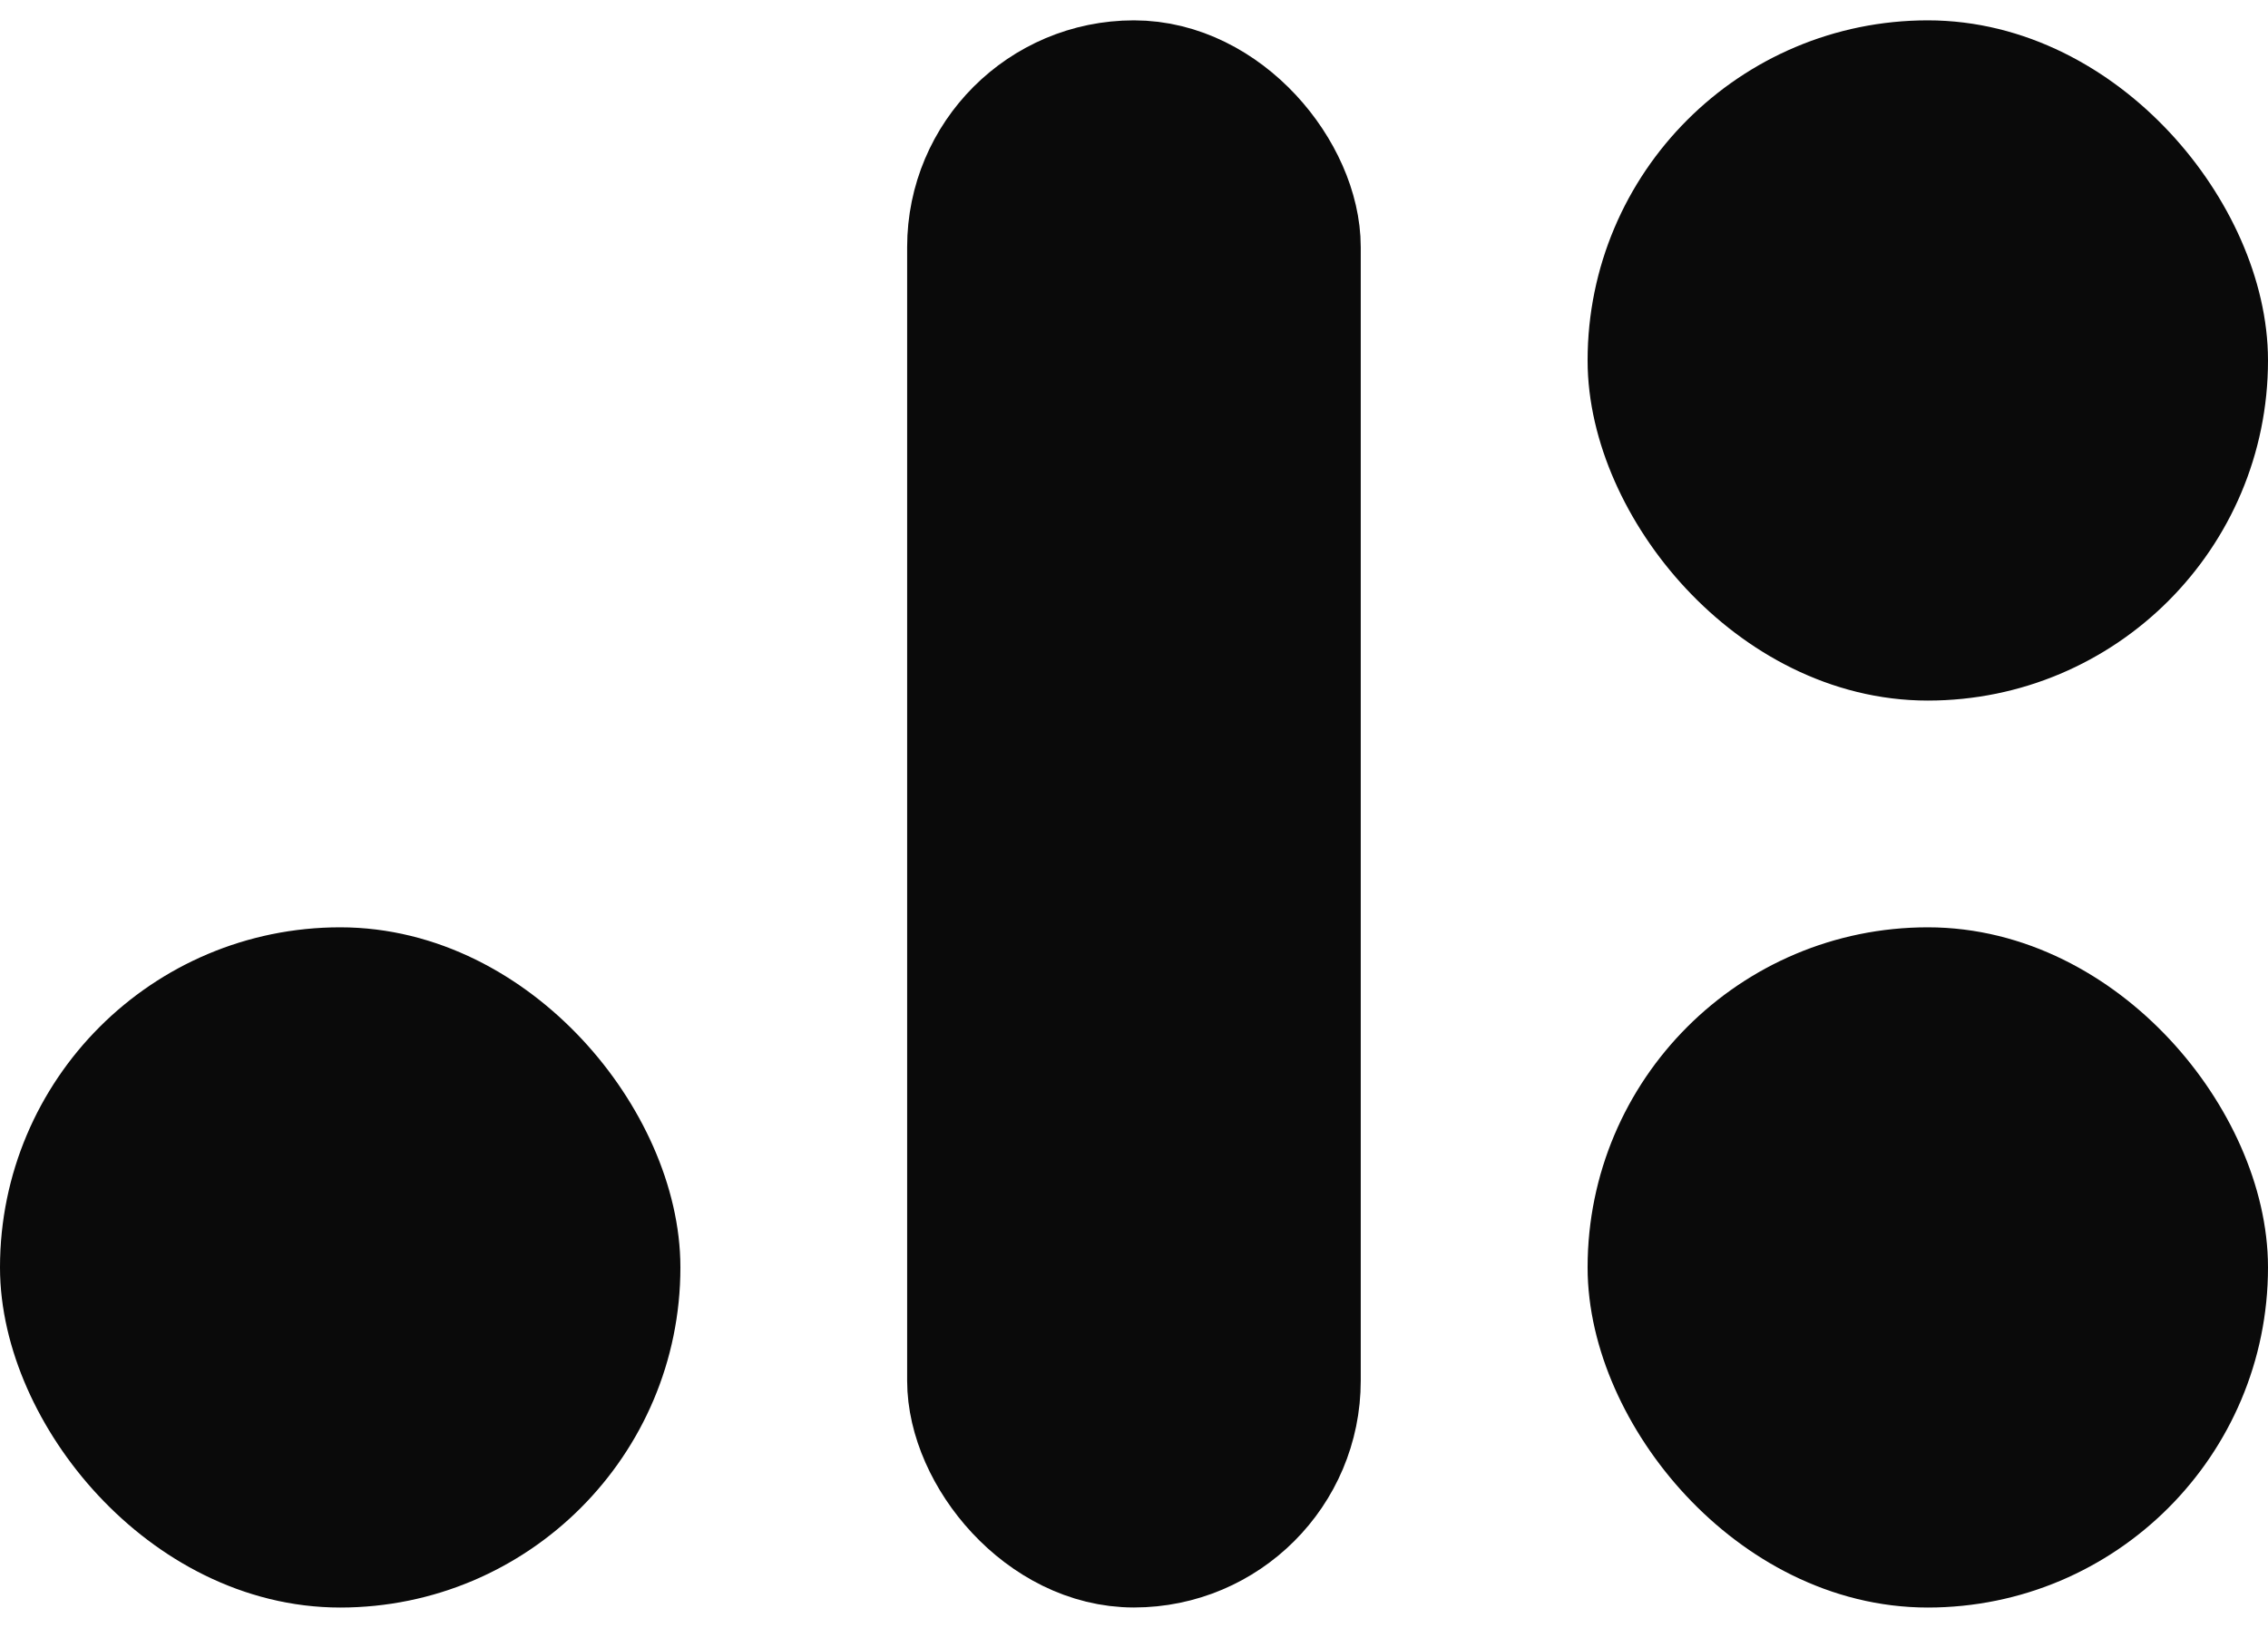
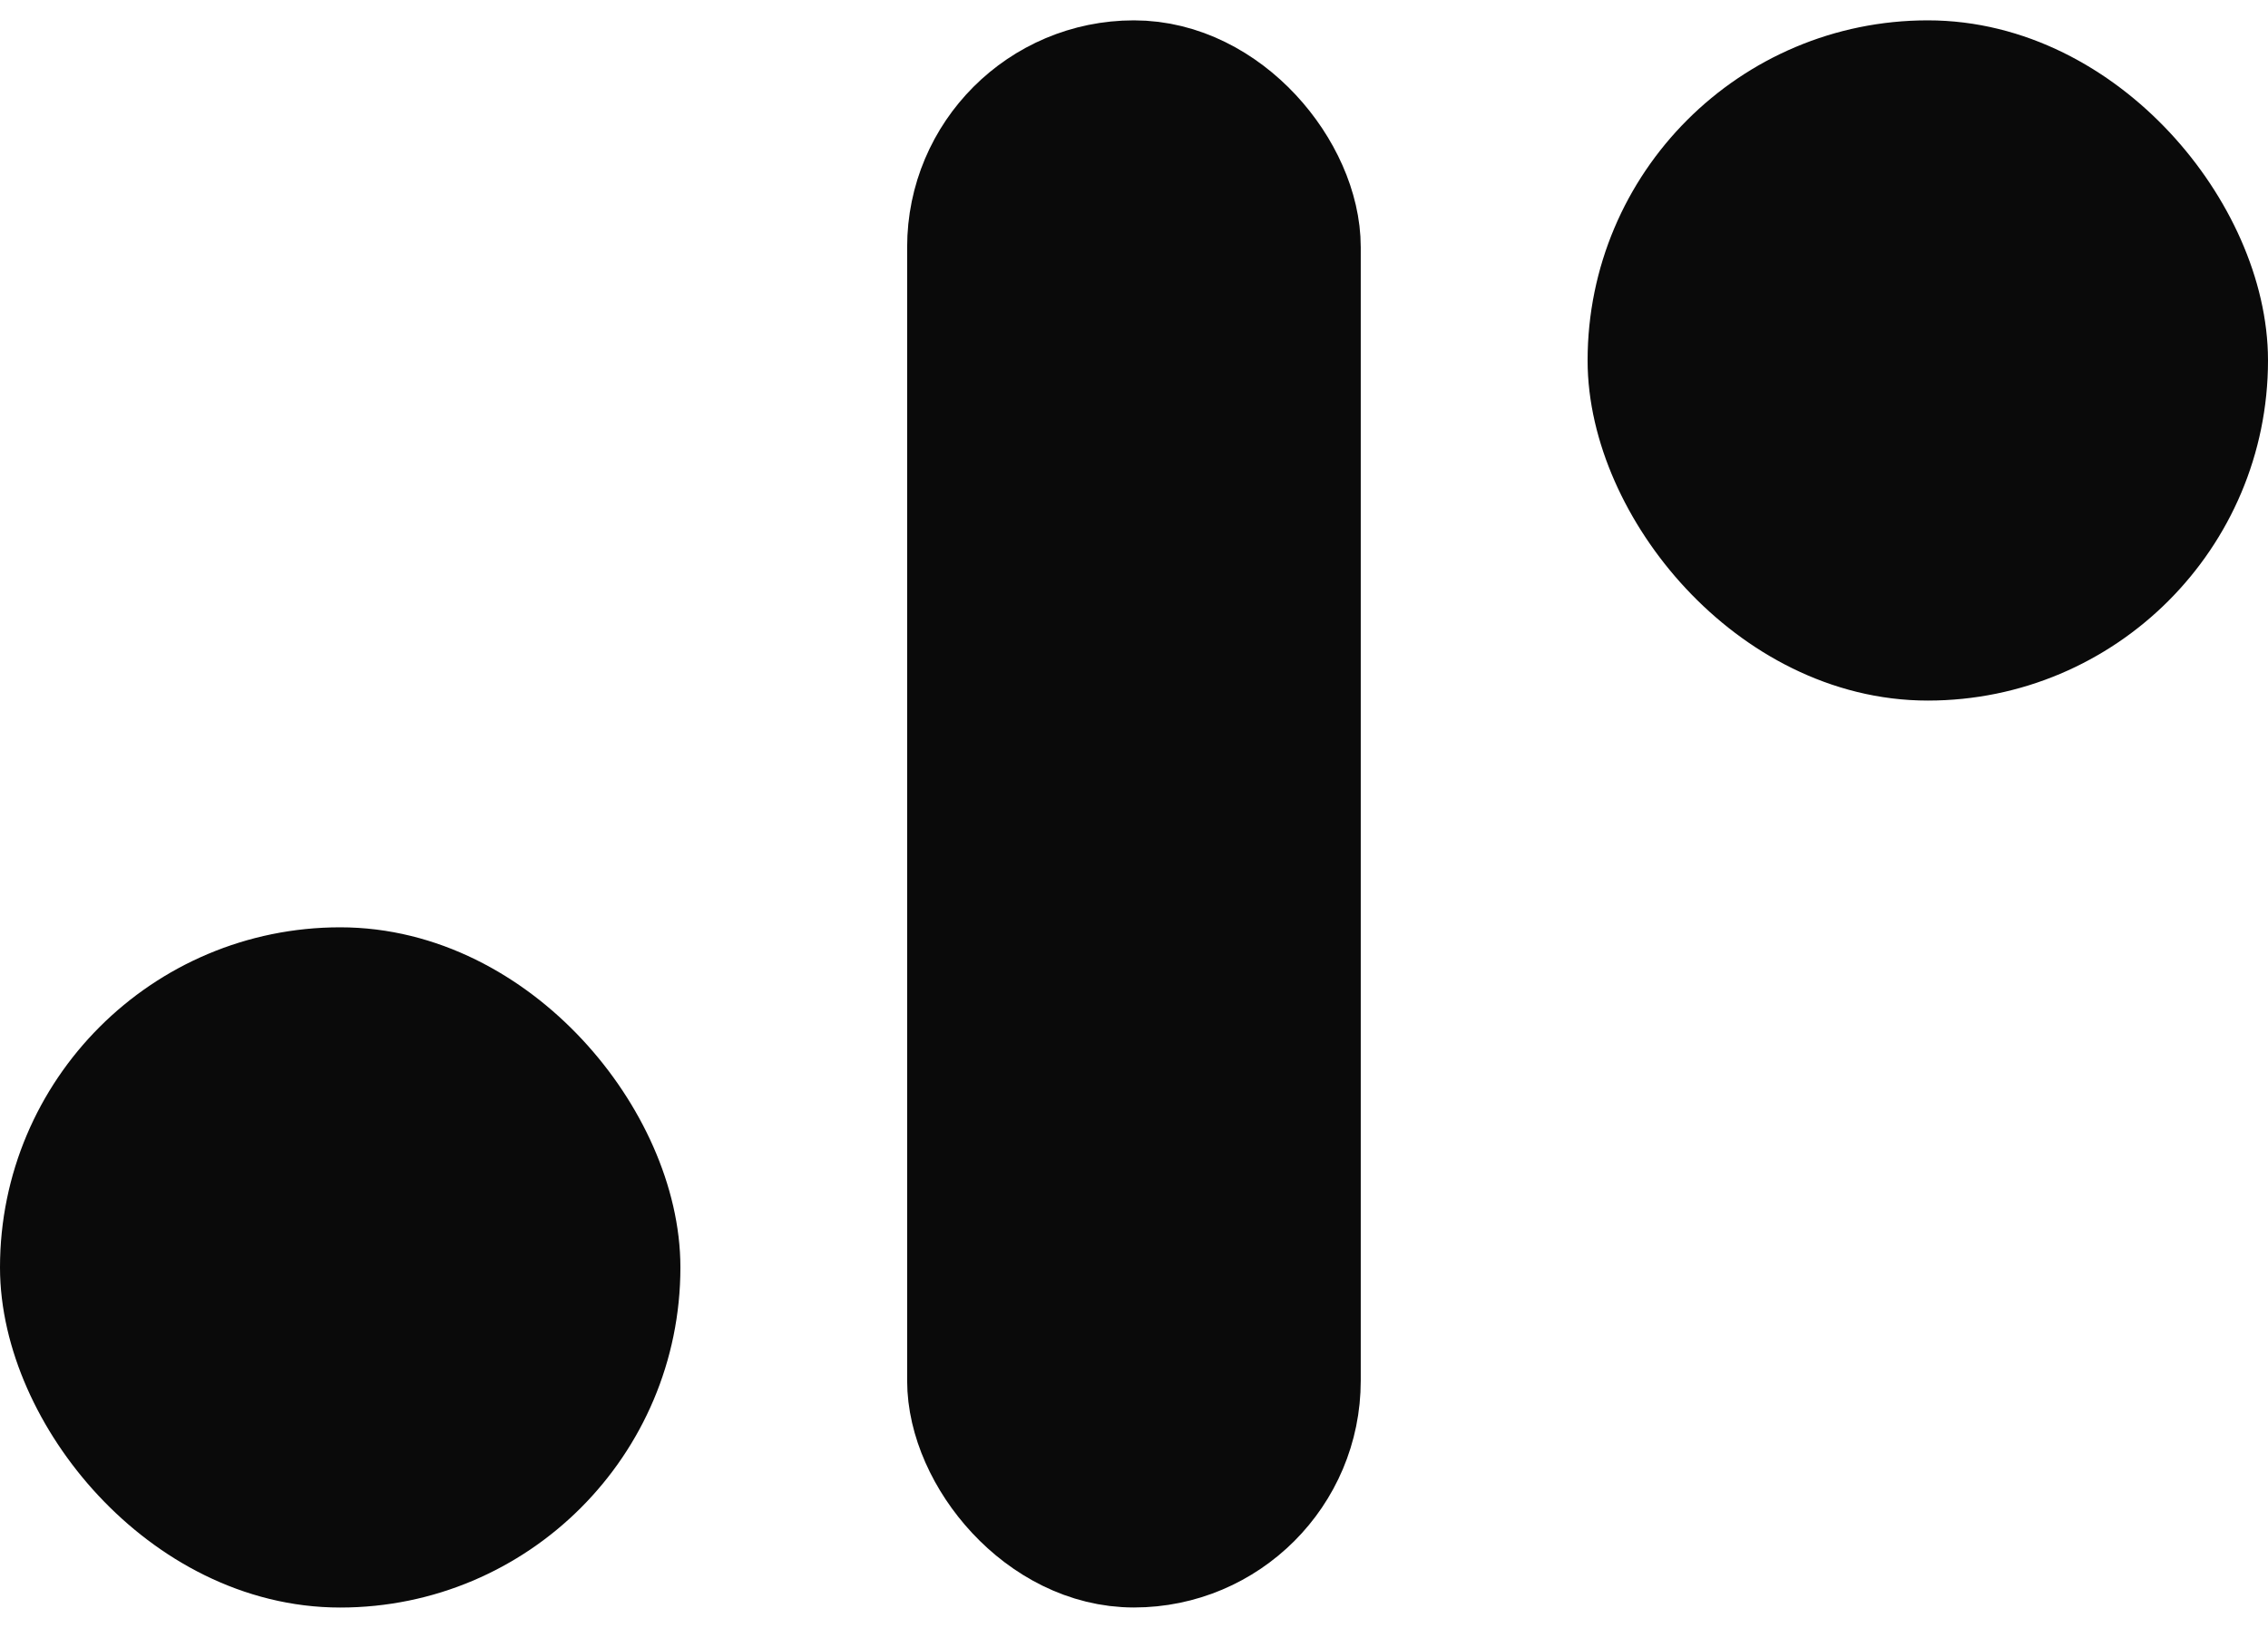
<svg xmlns="http://www.w3.org/2000/svg" width="39" height="28" viewBox="0 0 39 28" fill="none">
  <rect x="16.599" y="1.35" width="5.8" height="25.299" rx="2.9" fill="#0A0A0A" stroke="#0A0A0A" stroke-width="2" />
  <rect x="1" y="16.95" width="9.7" height="9.7" rx="4.85" fill="#0A0A0A" stroke="#0A0A0A" stroke-width="2" />
-   <rect x="28.3" y="16.95" width="9.7" height="9.7" rx="4.85" fill="#0A0A0A" stroke="#0A0A0A" stroke-width="2" />
  <rect x="28.3" y="1.35" width="9.7" height="9.7" rx="4.85" fill="#0A0A0A" stroke="#0A0A0A" stroke-width="2" />
</svg>